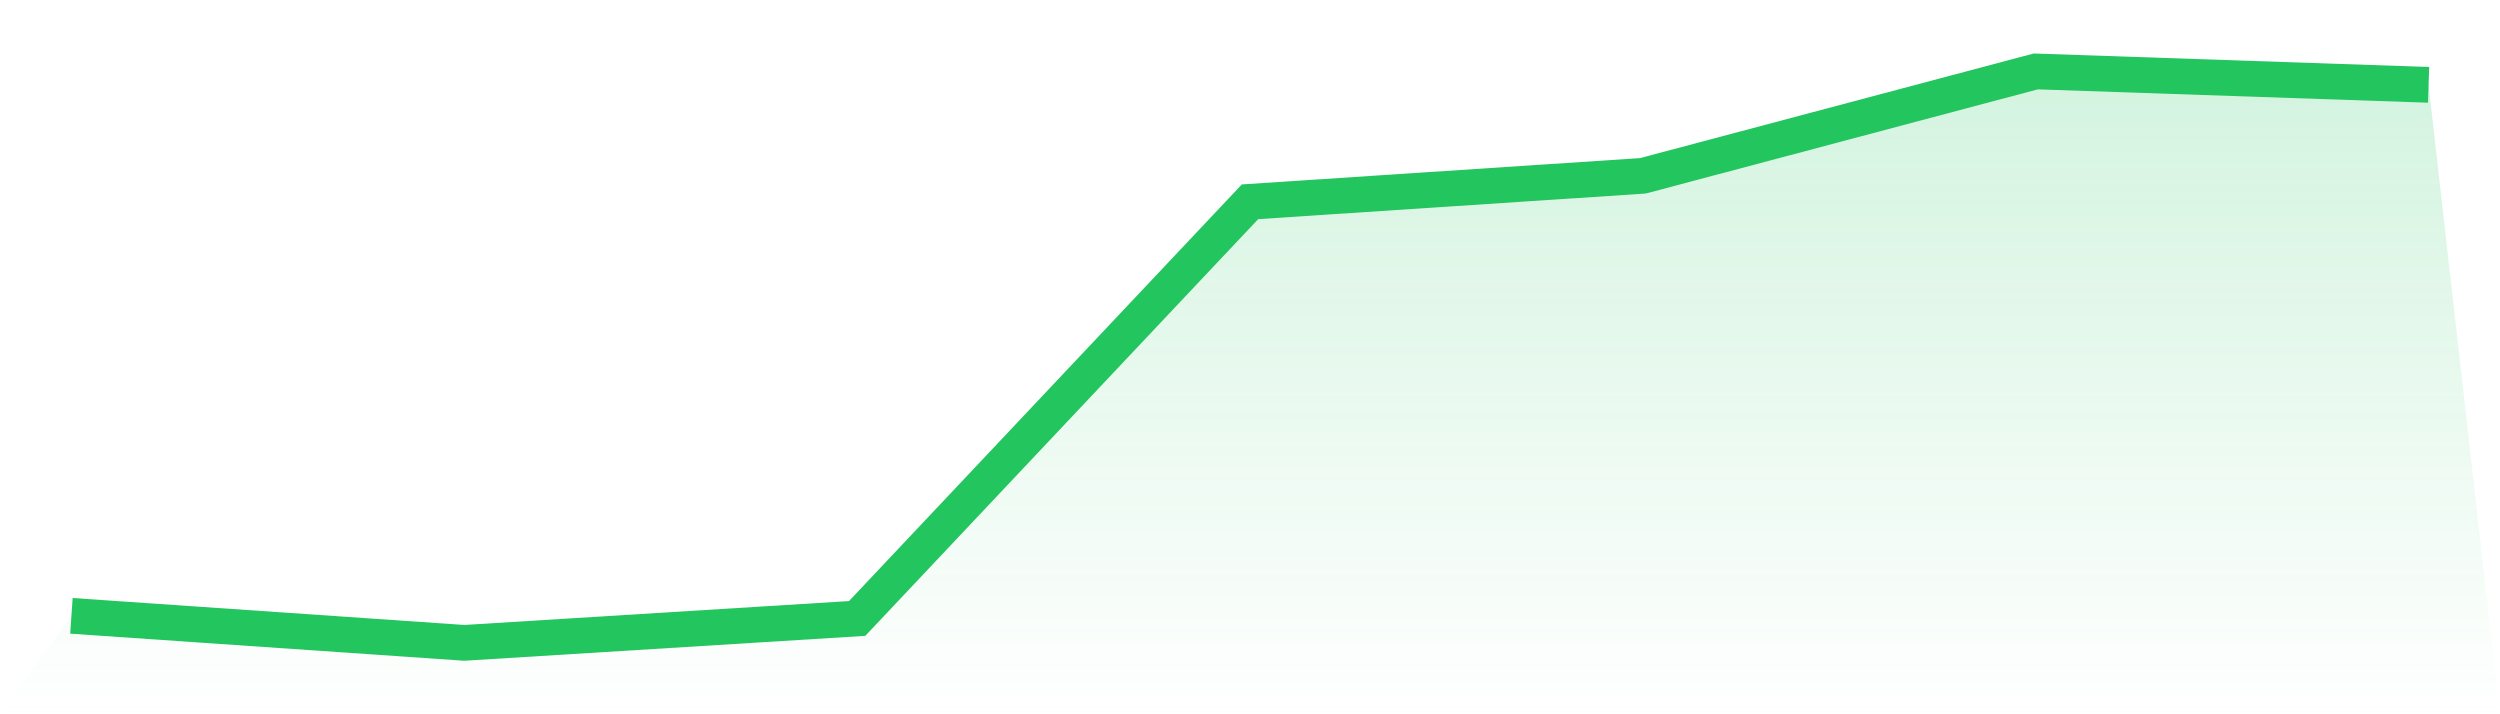
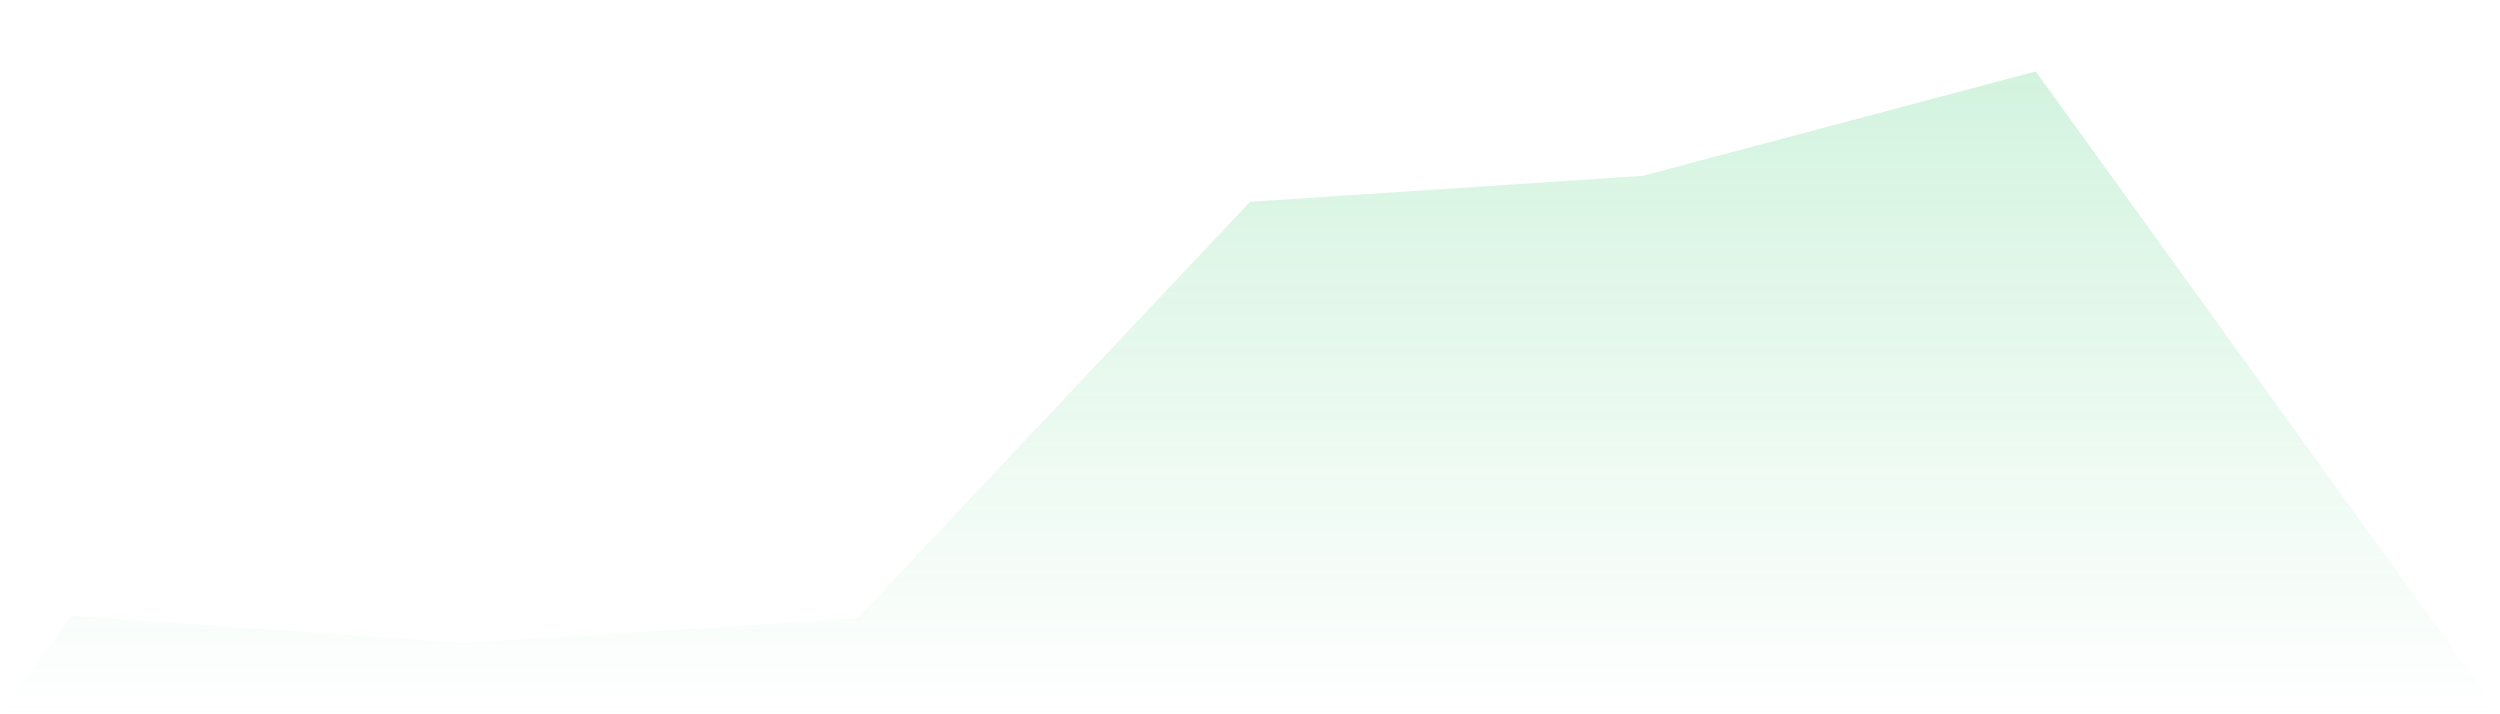
<svg xmlns="http://www.w3.org/2000/svg" viewBox="0 0 140 40">
  <defs>
    <linearGradient id="gradient" x1="0" x2="0" y1="0" y2="1">
      <stop offset="0%" stop-color="#22c55e" stop-opacity="0.2" />
      <stop offset="100%" stop-color="#22c55e" stop-opacity="0" />
    </linearGradient>
  </defs>
-   <path d="M4,34.487 L4,34.487 L26,36 L48,34.634 L70,11.3 L92,9.846 L114,4 L136,4.751 L140,40 L0,40 z" fill="url(#gradient)" />
-   <path d="M4,34.487 L4,34.487 L26,36 L48,34.634 L70,11.3 L92,9.846 L114,4 L136,4.751" fill="none" stroke="#22c55e" stroke-width="2" />
+   <path d="M4,34.487 L4,34.487 L26,36 L48,34.634 L70,11.3 L92,9.846 L114,4 L140,40 L0,40 z" fill="url(#gradient)" />
</svg>